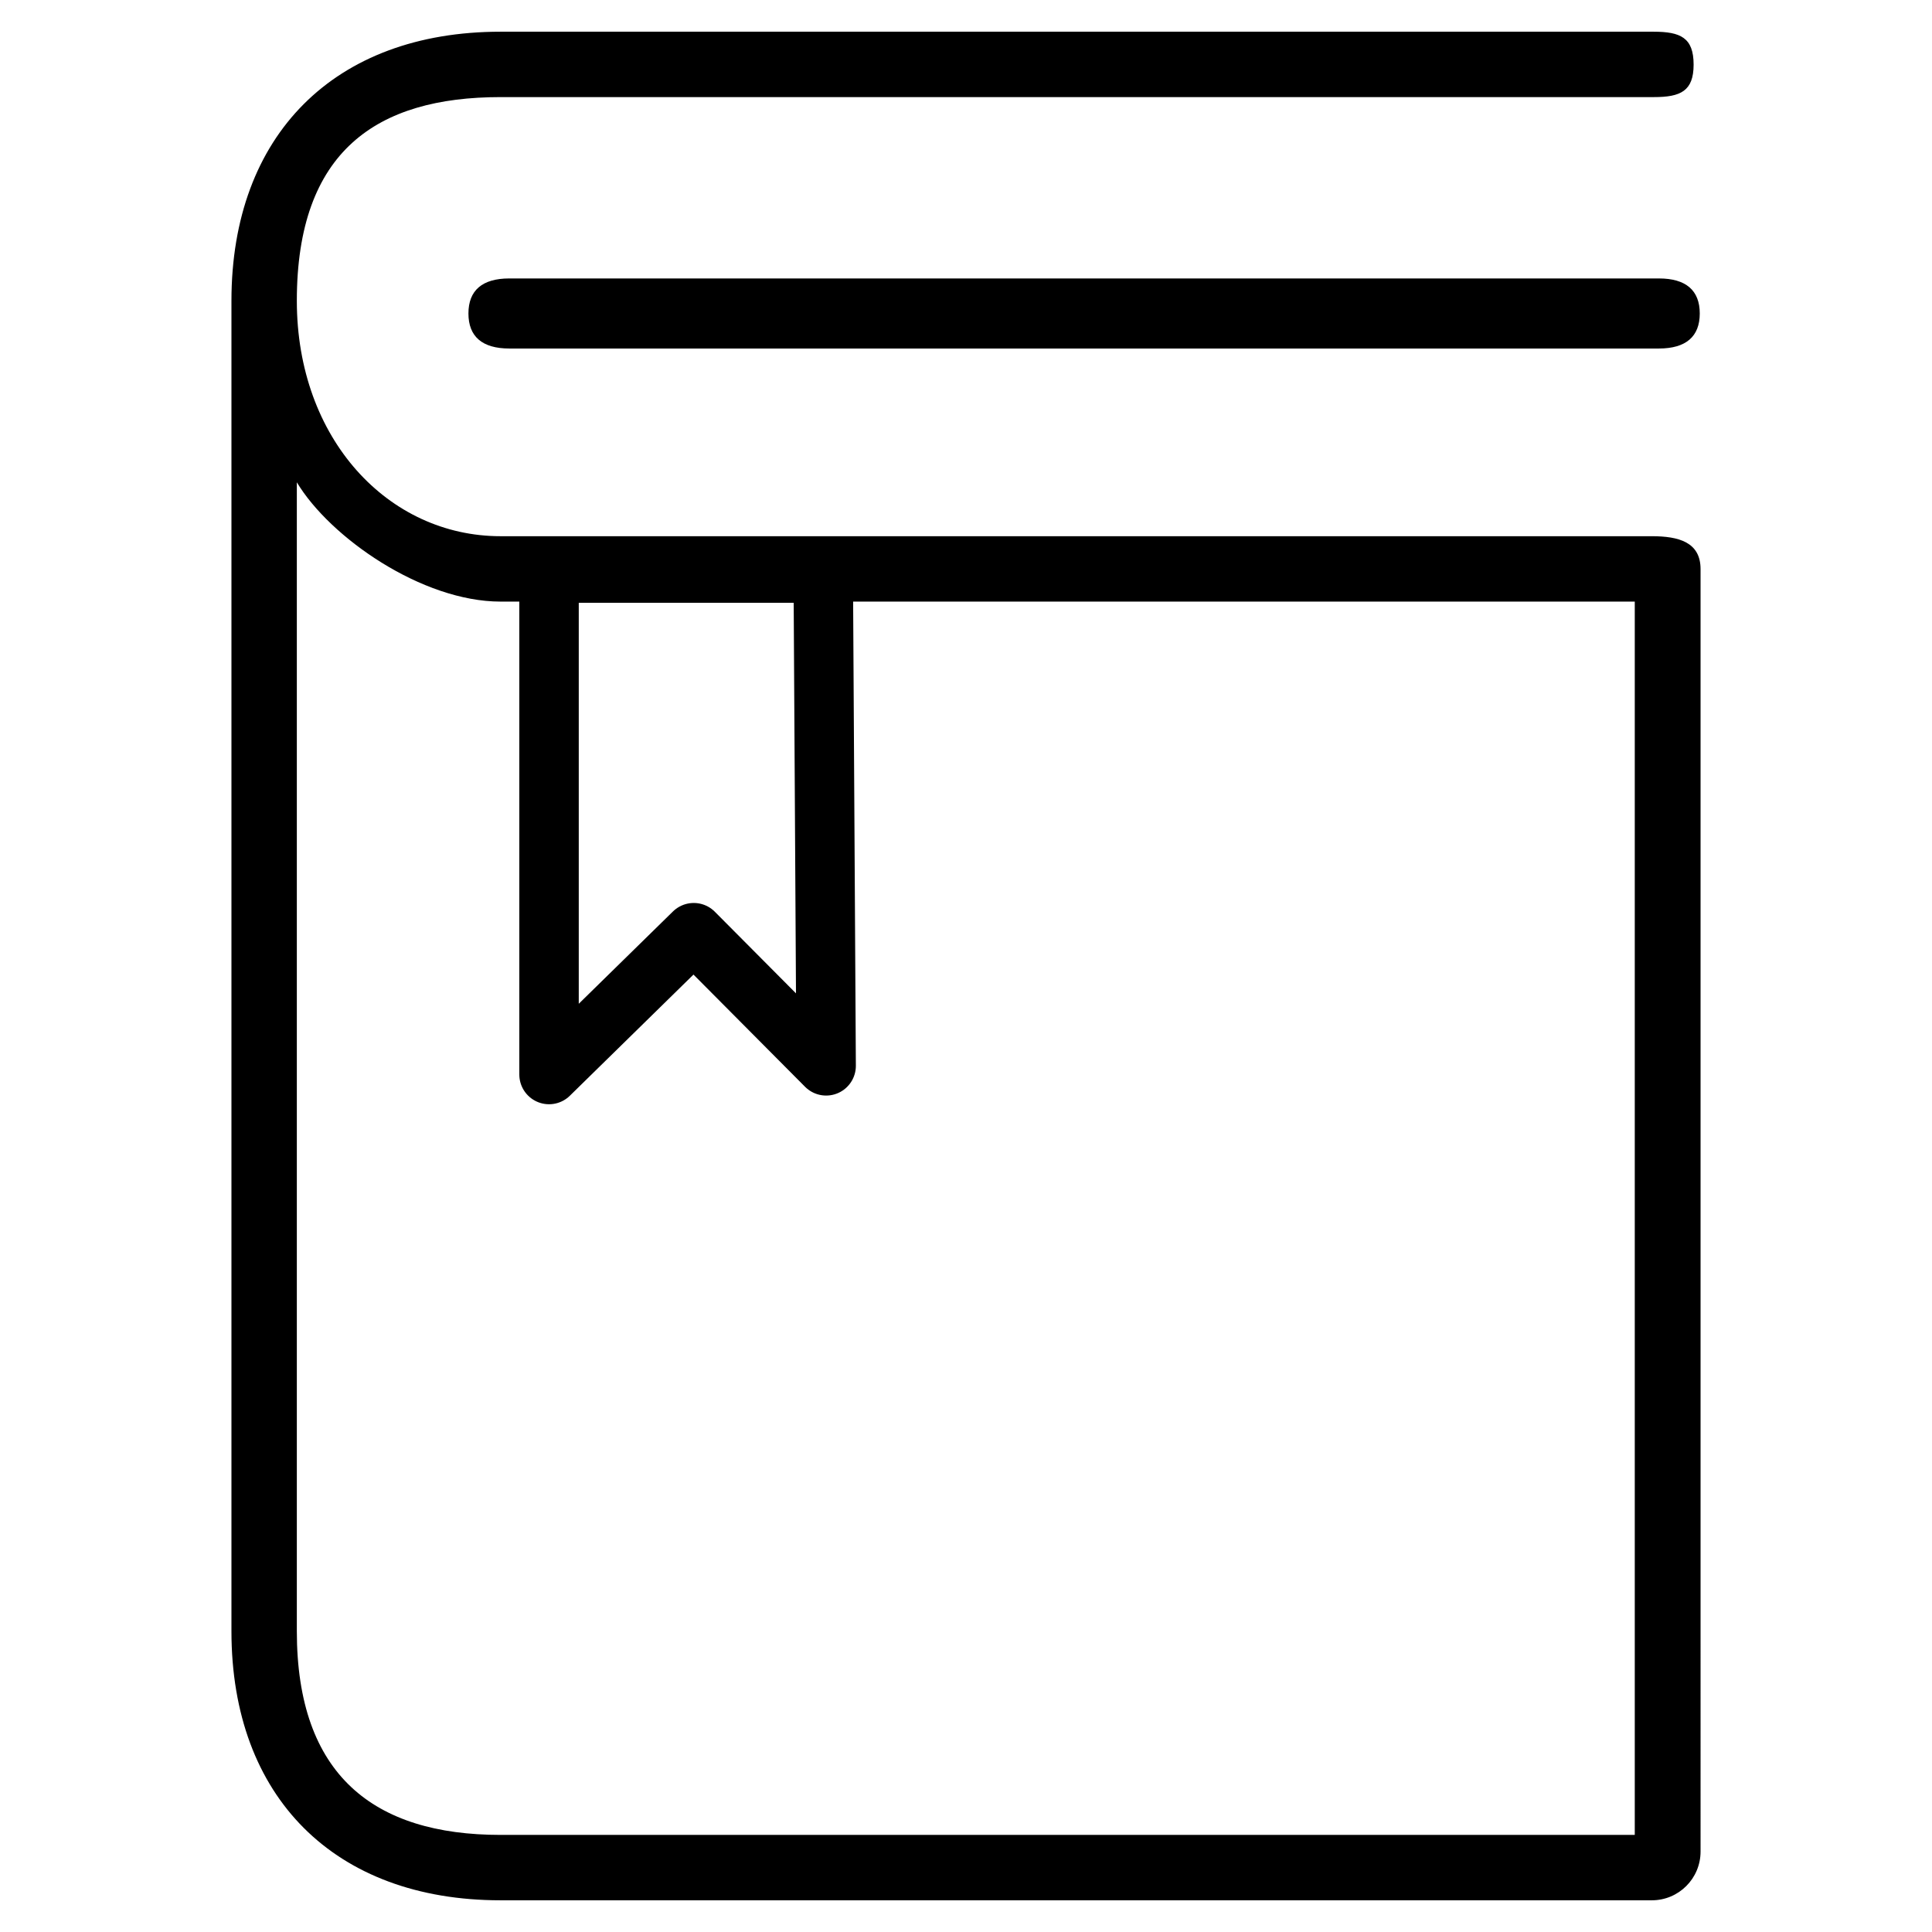
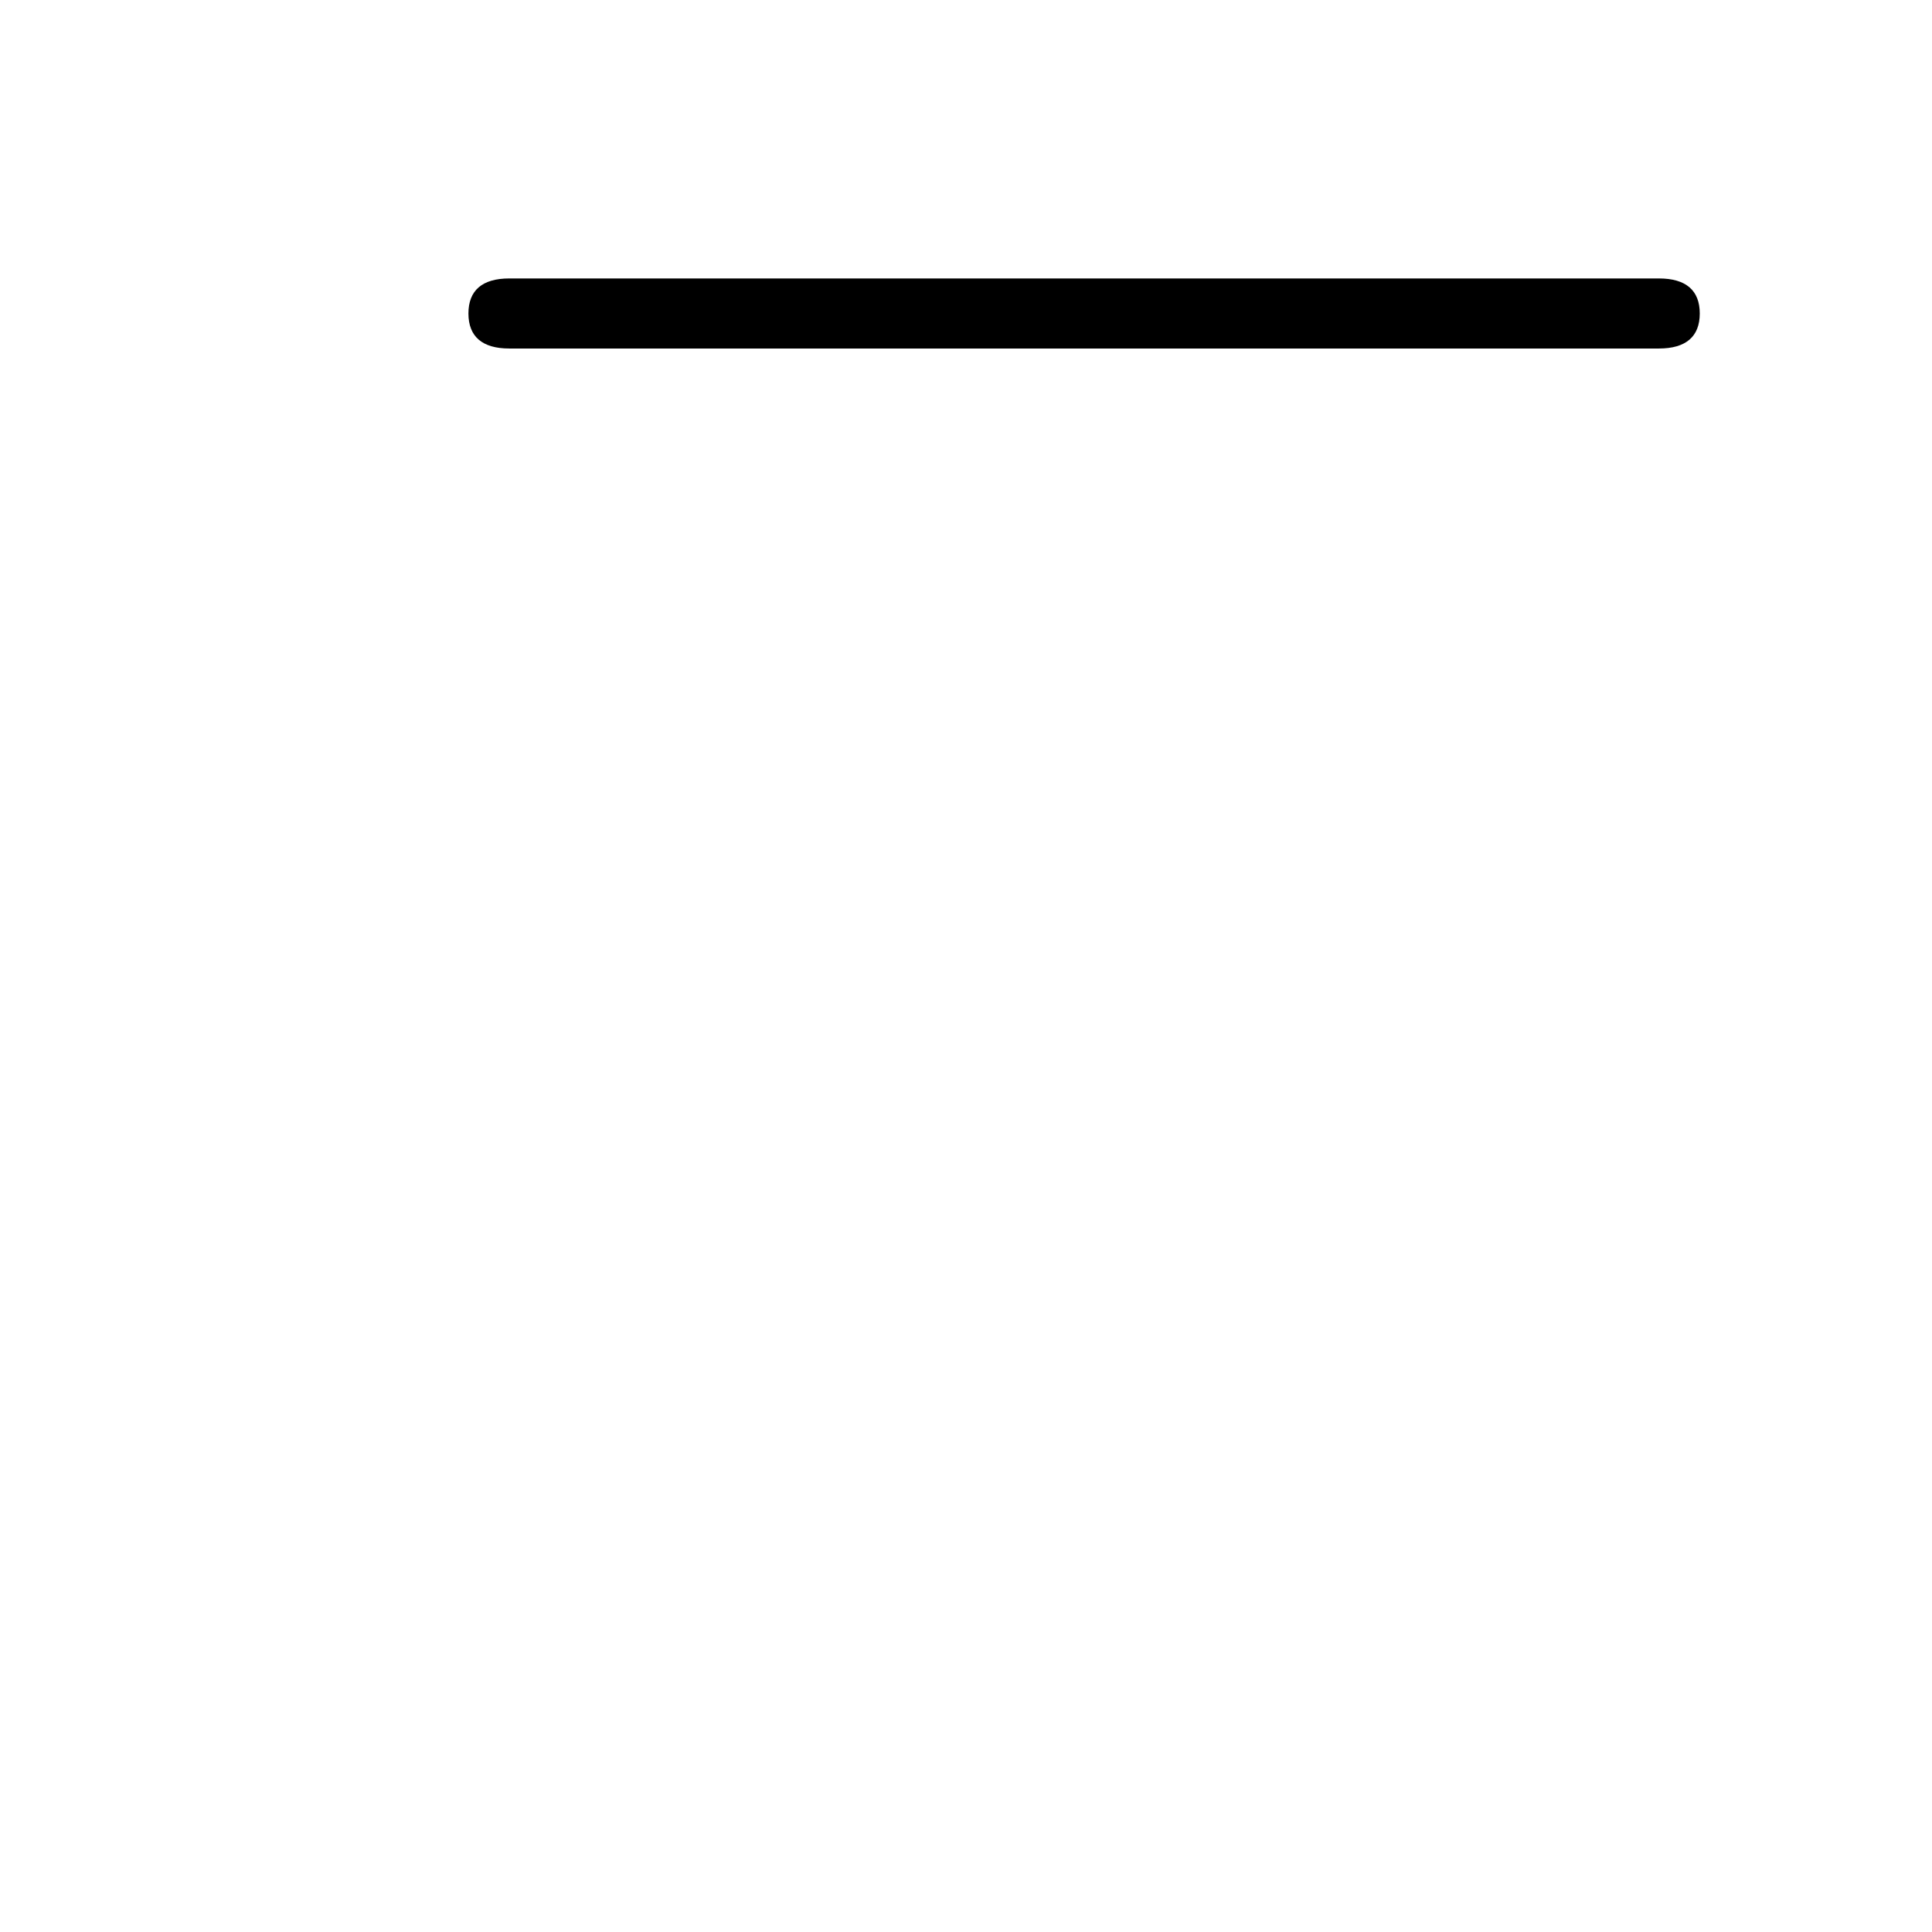
<svg xmlns="http://www.w3.org/2000/svg" xmlns:ns1="http://sodipodi.sourceforge.net/DTD/sodipodi-0.dtd" xmlns:ns2="http://www.inkscape.org/namespaces/inkscape" version="1.1" id="Capa_1" x="0px" y="0px" viewBox="0 0 487.5 487.5" style="enable-background:new 0 0 487.5 487.5;" xml:space="preserve" ns1:docname="md_book.svg" ns2:version="0.92.1 r15371">
  <defs id="defs45" />
  <ns1:namedview pagecolor="#000000" bordercolor="#666666" borderopacity="1" objecttolerance="10" gridtolerance="10" guidetolerance="10" ns2:pageopacity="0" ns2:pageshadow="2" ns2:window-width="1680" ns2:window-height="987" id="namedview43" showgrid="false" ns2:zoom="1.3692488" ns2:cx="109.06278" ns2:cy="243.75" ns2:window-x="-8" ns2:window-y="-8" ns2:window-maximized="1" ns2:current-layer="Capa_1" />
-   <rect id="rect49" width="487.5" height="487.5" x="0" y="0" style="stroke-width:1.078;fill:none" />
  <g id="g10" style="fill:#000000">
    <g id="g8" style="fill:#000000">
-       <path d="m 427.348,16.3 c 0,-6.8 -3.309,-8.3 -10.109,-8.3 H 126.3 C 84.4,8 58.4,34.1 58.4,75.9 v 335.7 c 0,41.9 26.1,67.9 67.9,67.9 h 290.5 c 6.8,0 12.3,-5.5 12.3,-12.3 V 143.6 c 0,-6.8 -5.5,-8.3 -12.3,-8.3 H 126.3 C 98,135.3 74.9,110.773 74.9,75.9 74.9,38.106 95.079,24.5 126.3,24.5 h 291.039 c 6.7,0 10.009,-1.5 10.009,-8.2 z M 126.3,151.8 H 412.5 V 463 H 126.3 C 94.348,463 74.9,447.934 74.9,411.6 V 121.7 c 8.388,13.961 31.6,30.1 51.4,30.1 z" id="path2" style="fill:#000000" ns2:connector-curvature="0" ns1:nodetypes="ssssssssssssssssccsscs" />
      <path d="m 128.5,70.261 c -6.8,0 -10.3,3.004 -10.3,8.839 0,5.836 3.5,8.839 10.3,8.839 h 290.1 c 6.8,0 10.3,-3.004 10.3,-8.839 0,-5.836 -3.5,-8.839 -10.3,-8.839 z" id="path4" style="fill:#000000;stroke-width:0.926" ns2:connector-curvature="0" ns1:nodetypes="sssssss" />
    </g>
  </g>
  <g id="g12" />
  <g id="g14" />
  <g id="g16" />
  <g id="g18" />
  <g id="g20" />
  <g id="g22" />
  <g id="g24" />
  <g id="g26" />
  <g id="g28" />
  <g id="g30" />
  <g id="g32" />
  <g id="g34" />
  <g id="g36" />
  <g id="g38" />
  <g id="g40" />
-   <path style="fill:none;stroke:#000000;stroke-width:15;stroke-linecap:round;stroke-linejoin:round;stroke-miterlimit:4;stroke-dasharray:none;stroke-opacity:1" d="m 138.538,144.594 v 126.538 l 36.516,-35.786 33.404,33.595 -0.73,-124.347 z" id="path27" ns2:connector-curvature="0" ns1:nodetypes="cccccc" />
</svg>